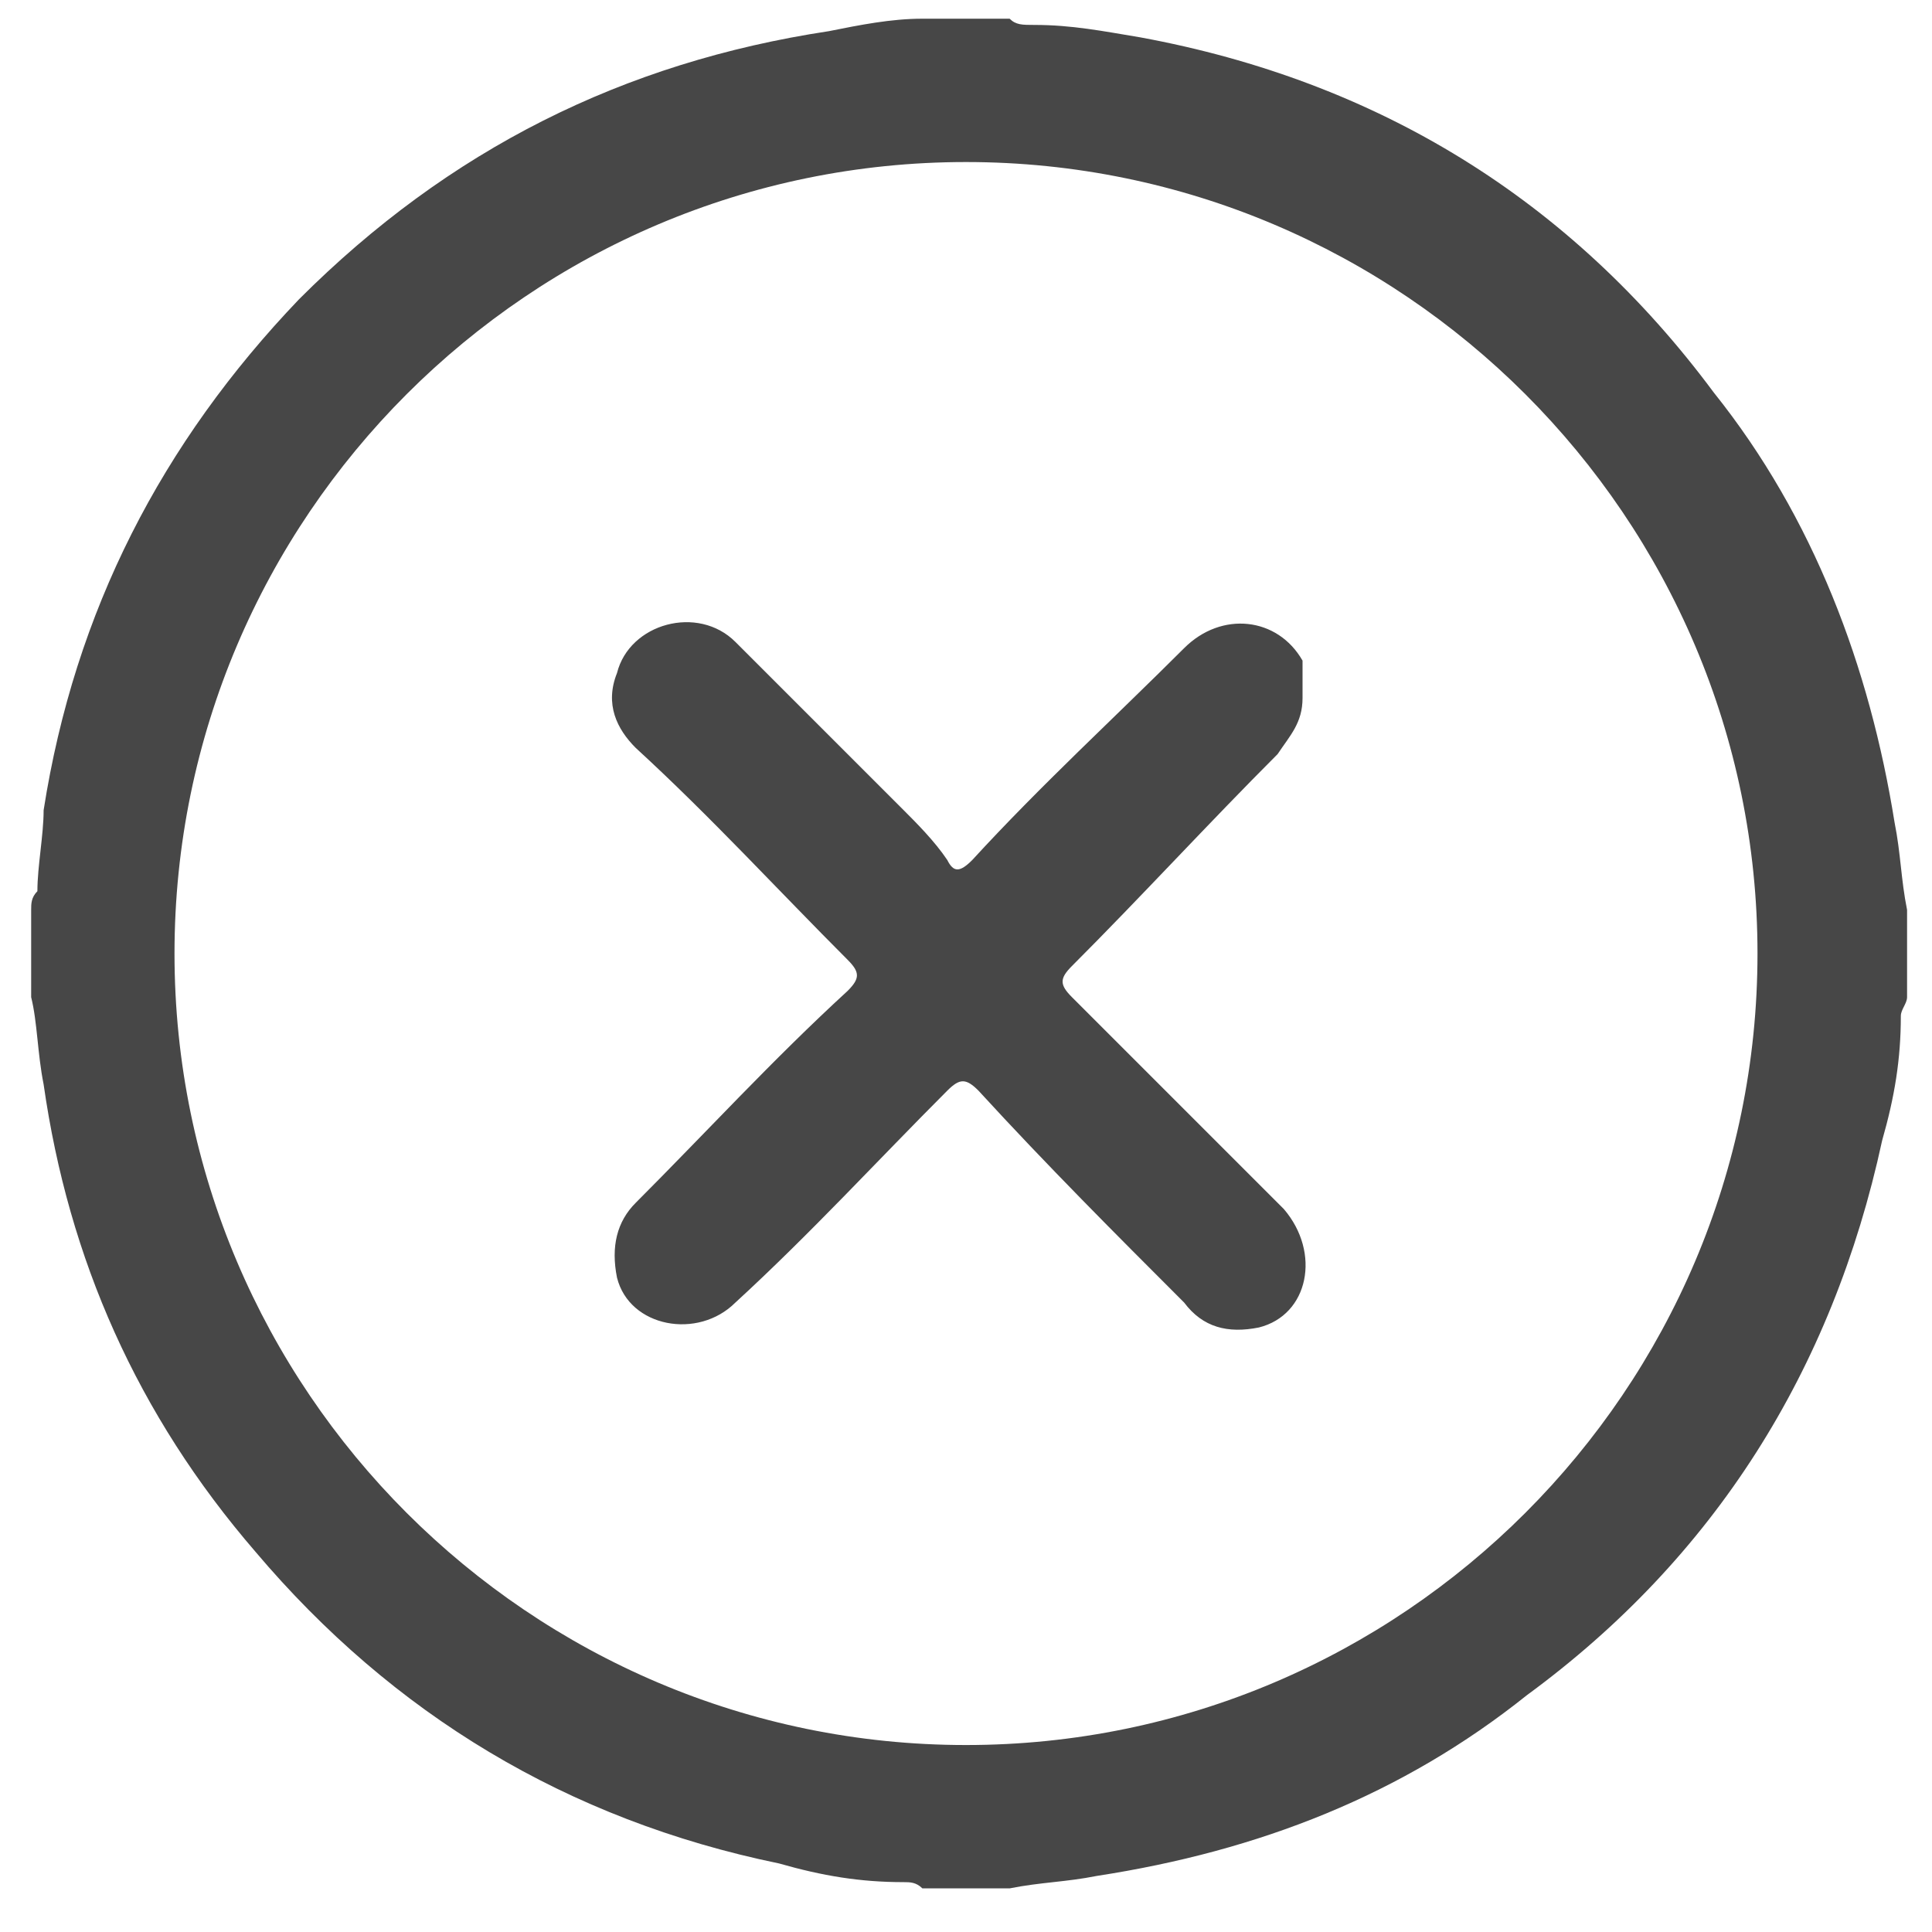
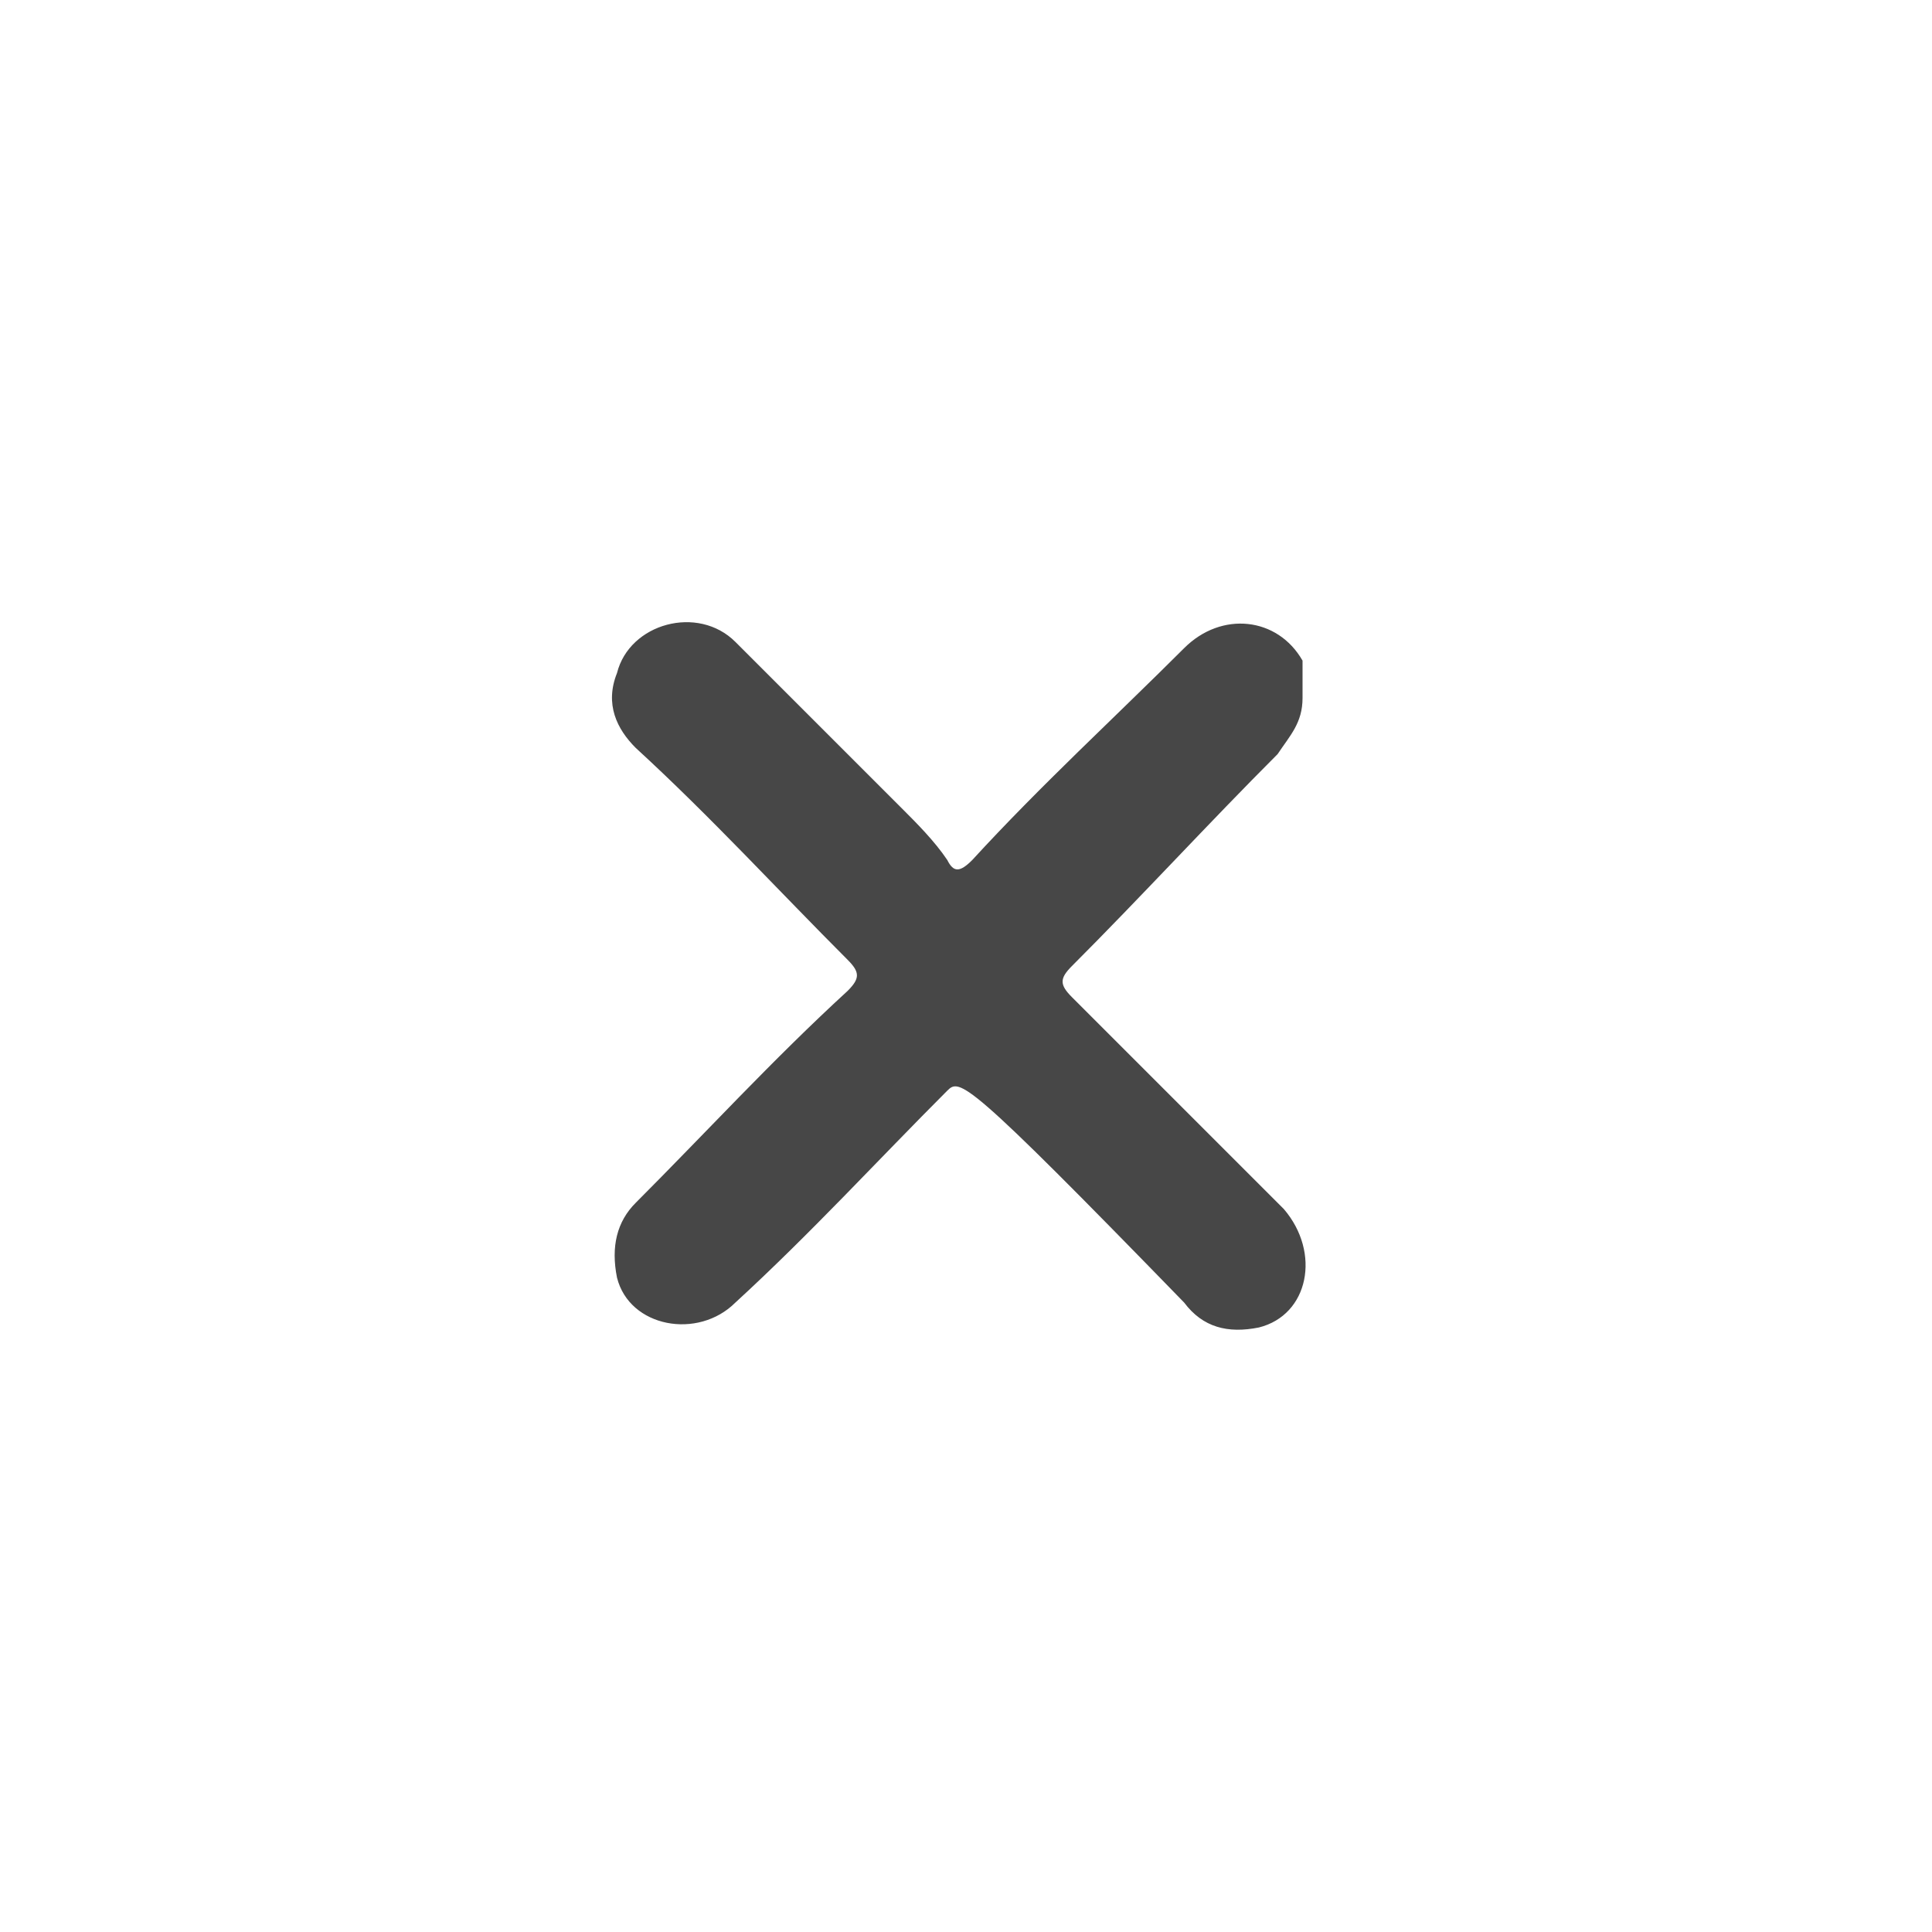
<svg xmlns="http://www.w3.org/2000/svg" fill="none" viewBox="0 0 31 31" height="31" width="31">
-   <path fill="#474747" d="M14.8 0.3C15.3 0.3 15.7 0.3 16.2 0.3C16.3 0.4 16.4 0.4 16.6 0.4C17.2 0.4 17.7 0.5 18.3 0.6C22.1 1.3 25.2 3.2 27.5 6.3C29.1 8.3 30 10.7 30.4 13.2C30.5 13.7 30.5 14.1 30.6 14.6C30.6 15.1 30.6 15.5 30.6 16C30.6 16.1 30.5 16.2 30.5 16.3C30.5 17 30.4 17.6 30.2 18.3C29.4 22 27.5 25 24.5 27.2C22.5 28.8 20.2 29.7 17.6 30.1C17.1 30.2 16.7 30.2 16.2 30.3C15.7 30.3 15.3 30.3 14.8 30.3C14.7 30.2 14.6 30.2 14.5 30.2C13.8 30.2 13.2 30.1 12.5 29.9C9.1 29.2 6.3 27.5 4.1 24.9C2.2 22.7 1.1 20.2 0.7 17.4C0.6 16.9 0.6 16.4 0.5 16C0.5 15.5 0.5 15.1 0.5 14.6C0.5 14.5 0.5 14.4 0.6 14.3C0.6 13.9 0.7 13.4 0.7 13C1.2 9.8 2.6 7.1 4.8 4.8C7.2 2.4 10 1 13.3 0.5C13.8 0.4 14.3 0.3 14.8 0.3ZM28.2 15.3C28.2 8.3 22.5 2.6 15.5 2.6C8.5 2.6 2.8 8.3 2.8 15.3C2.8 22.3 8.5 28 15.5 28C22.5 28 28.2 22.3 28.2 15.3Z" />
-   <path fill="#474747" d="M20.9 11.2C20.9 11.6 20.7 11.8 20.5 12.1C19.4 13.2 18.3 14.4 17.2 15.5C17 15.7 17 15.8 17.2 16C18.3 17.1 19.5 18.3 20.6 19.4C21.2 20.1 21 21.1 20.2 21.3C19.7 21.4 19.3 21.3 19 20.9C17.9 19.8 16.8 18.7 15.7 17.5C15.5 17.3 15.4 17.3 15.2 17.5C14.1 18.6 13 19.8 11.8 20.9C11.2 21.5 10.1 21.3 9.9 20.5C9.8 20 9.9 19.6 10.2 19.3C11.3 18.2 12.4 17 13.6 15.9C13.8 15.7 13.8 15.6 13.6 15.4C12.5 14.3 11.4 13.1 10.2 12C9.9 11.7 9.7 11.3 9.9 10.8C10.1 10 11.2 9.7 11.8 10.3C12.7 11.2 13.6 12.1 14.5 13C14.7 13.2 15 13.5 15.2 13.8C15.3 14 15.4 14 15.6 13.8C16.7 12.6 17.9 11.5 19 10.4C19.6 9.8 20.5 9.9 20.9 10.6C20.9 10.9 20.9 11 20.9 11.2Z" />
+   <path fill="#474747" d="M20.9 11.2C20.9 11.6 20.7 11.8 20.5 12.1C19.4 13.2 18.3 14.4 17.2 15.5C17 15.7 17 15.8 17.2 16C18.3 17.1 19.5 18.3 20.6 19.4C21.2 20.1 21 21.1 20.2 21.3C19.7 21.4 19.3 21.3 19 20.9C15.5 17.3 15.4 17.3 15.2 17.5C14.1 18.6 13 19.8 11.8 20.9C11.2 21.5 10.1 21.3 9.9 20.5C9.8 20 9.9 19.6 10.2 19.3C11.3 18.2 12.4 17 13.6 15.9C13.8 15.7 13.8 15.6 13.6 15.4C12.5 14.3 11.4 13.1 10.2 12C9.9 11.7 9.7 11.3 9.9 10.8C10.1 10 11.2 9.7 11.8 10.3C12.7 11.2 13.6 12.1 14.5 13C14.7 13.2 15 13.5 15.2 13.8C15.3 14 15.4 14 15.6 13.8C16.7 12.6 17.9 11.5 19 10.4C19.6 9.8 20.5 9.9 20.9 10.6C20.9 10.9 20.9 11 20.9 11.2Z" />
</svg>